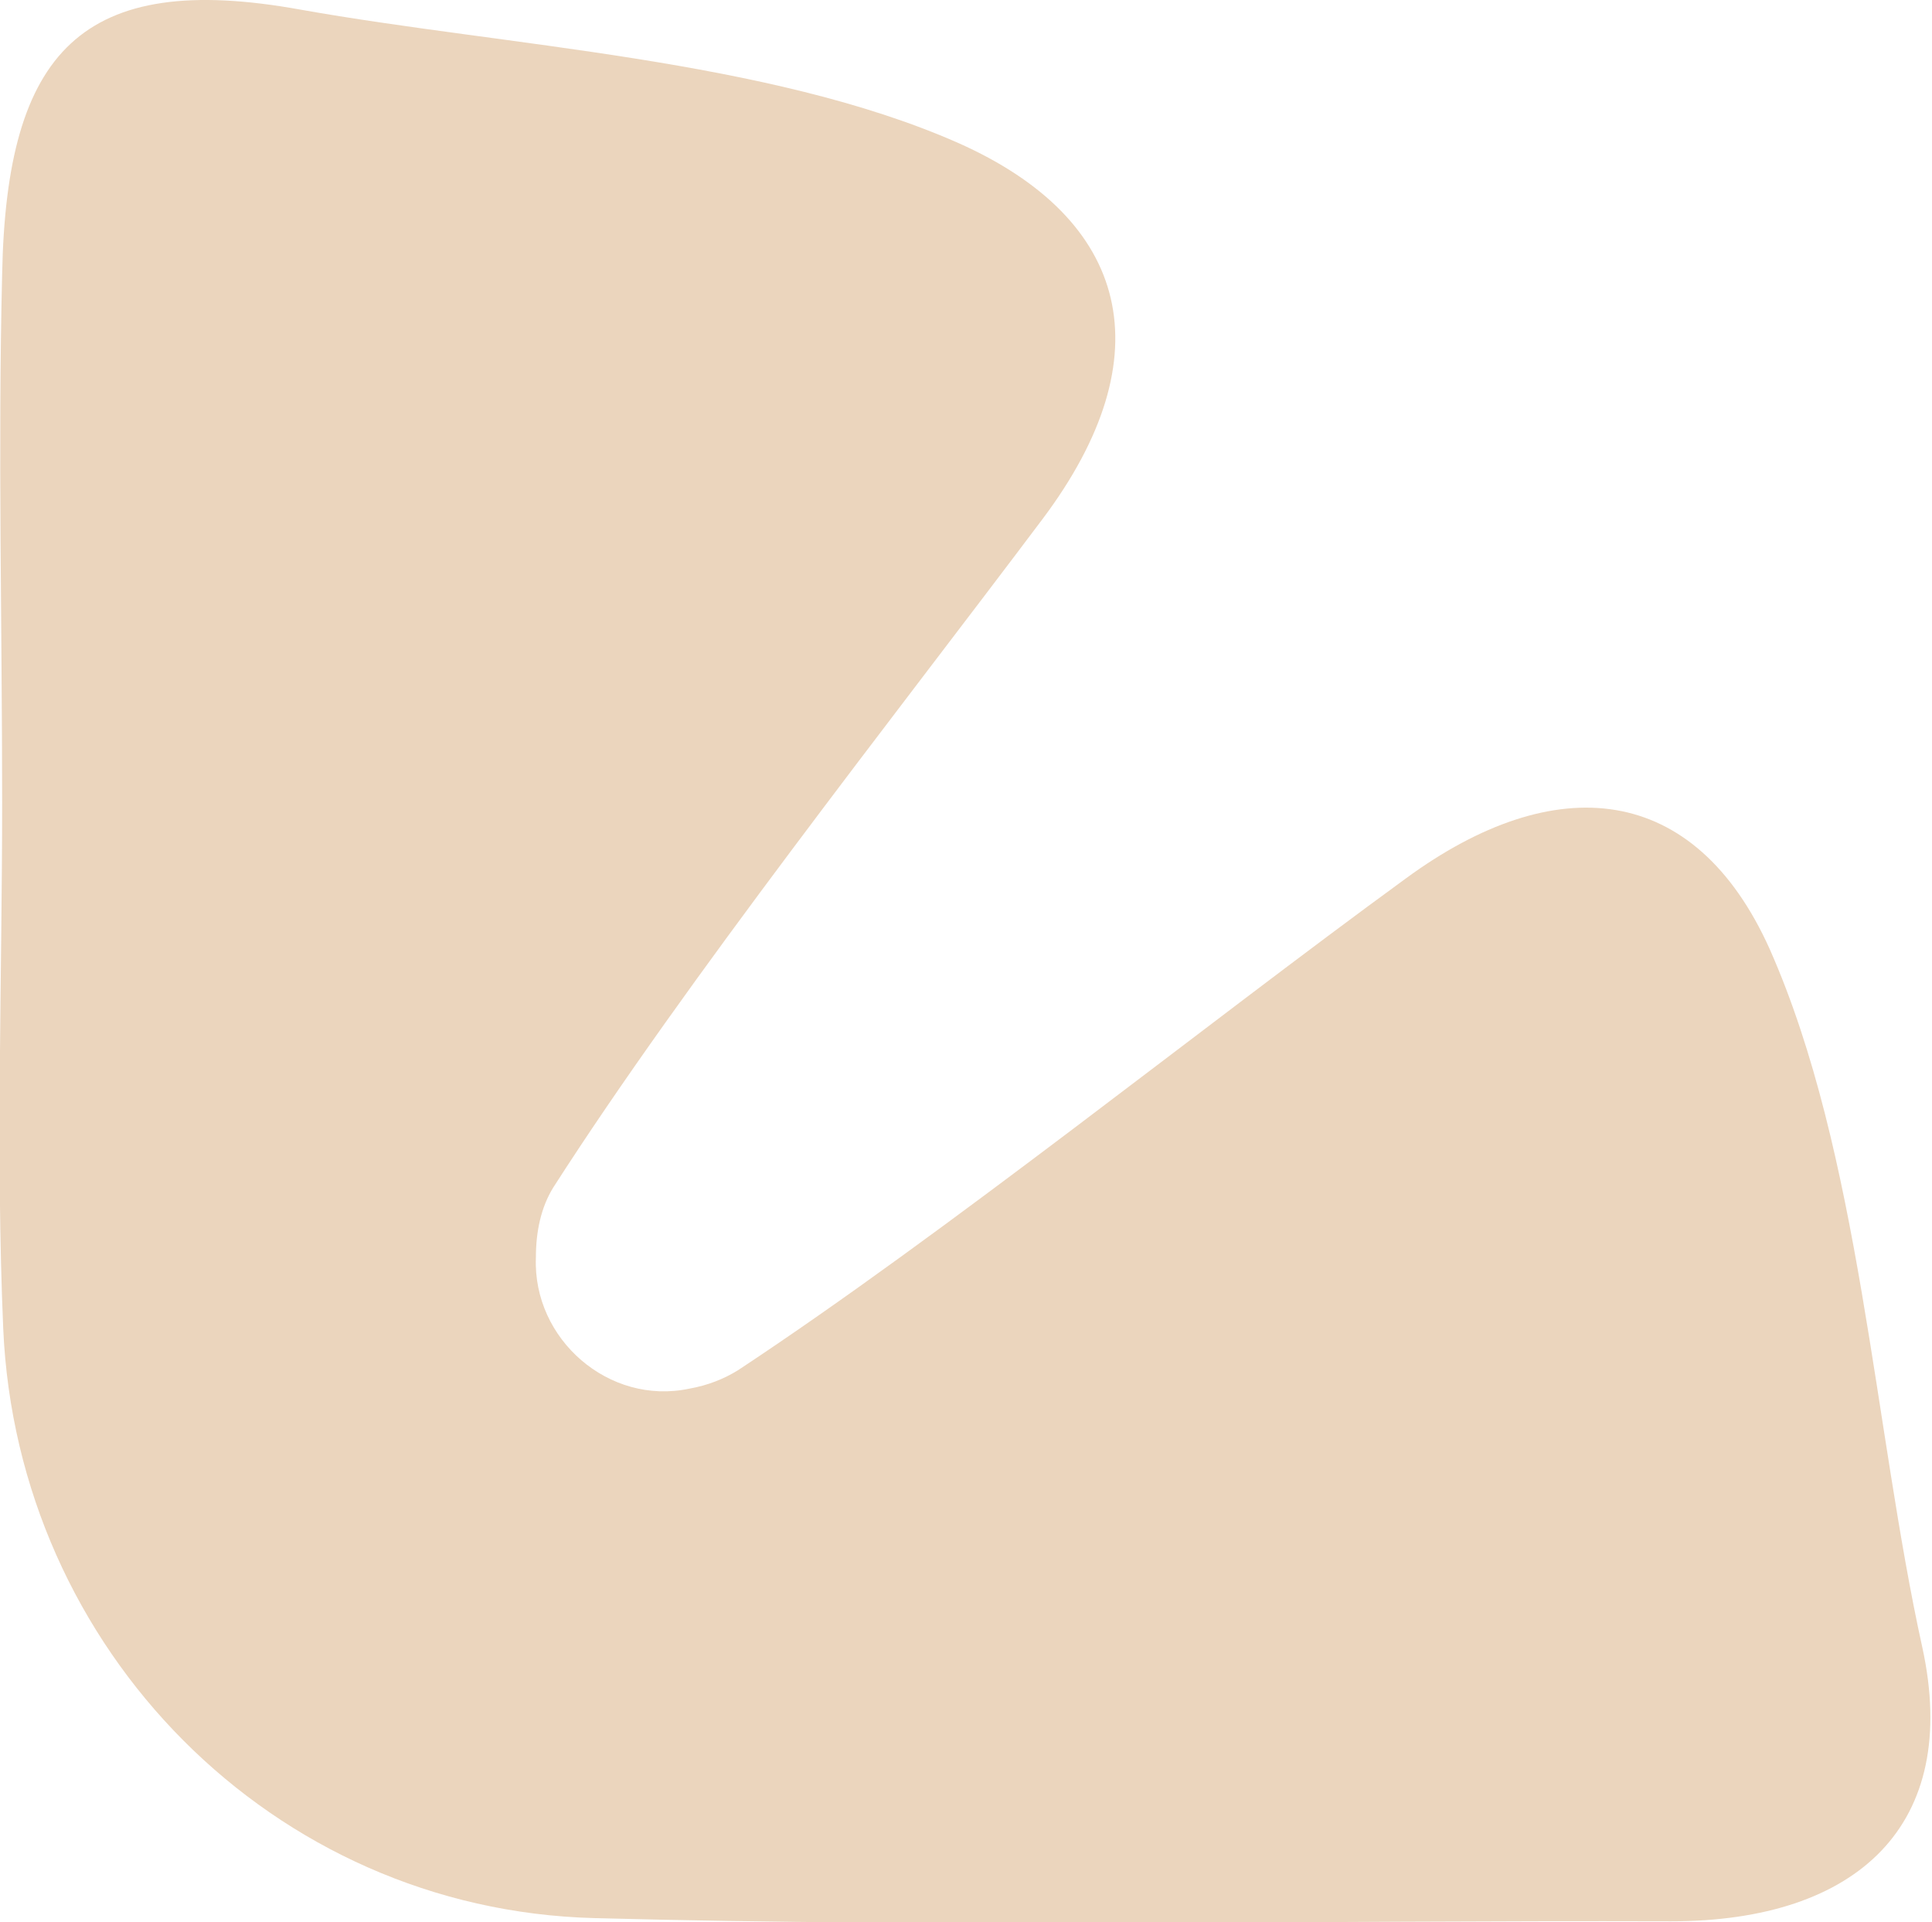
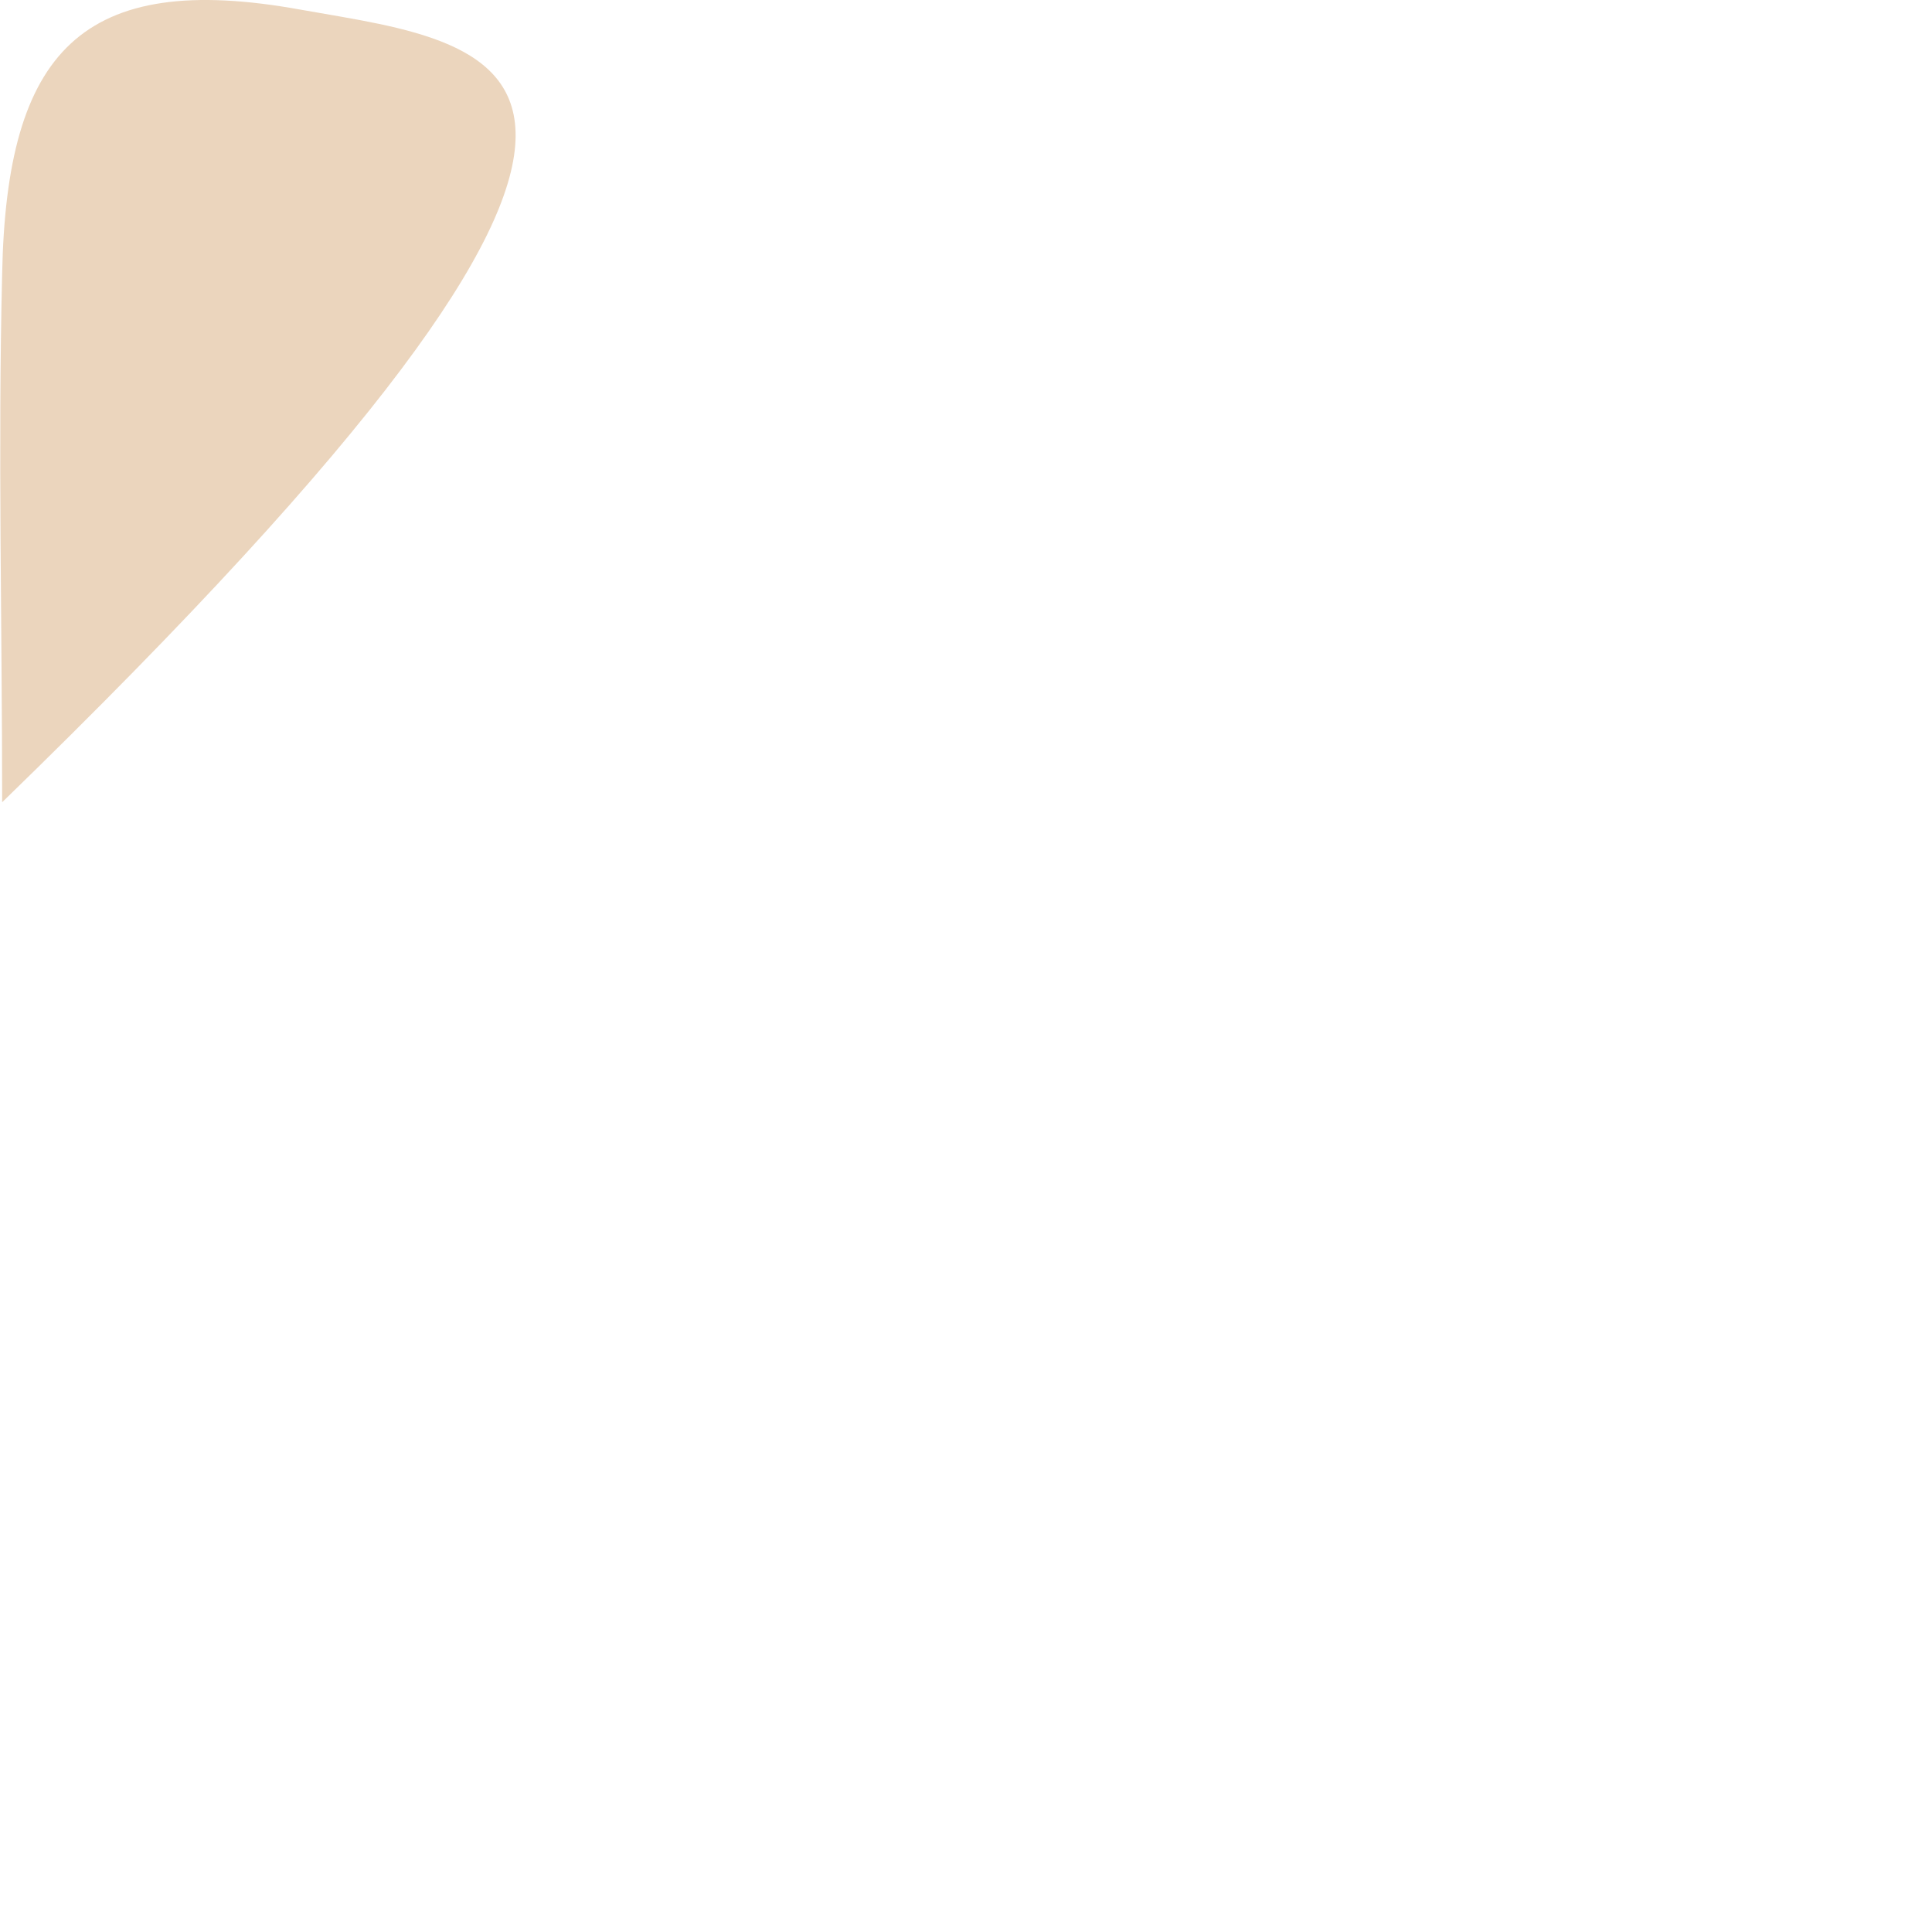
<svg xmlns="http://www.w3.org/2000/svg" id="Layer_2" data-name="Layer 2" viewBox="0 0 17.99 17.9">
  <defs>
    <style>
      .cls-1 {
        fill: #ebd5bd;
        fill-rule: evenodd;
        stroke-width: 0px;
      }
    </style>
  </defs>
  <g id="Layer_1-2" data-name="Layer 1">
-     <path class="cls-1" d="M.02,7.47c0,1.63-.06,3.27.01,4.9.13,2.99,2.51,5.41,5.5,5.49,3.34.09,6.69.02,10.03.03,1.74,0,2.7-.9,2.34-2.55-.45-2.04-.58-4.6-1.42-6.5-.7-1.56-2-1.68-3.39-.66-1.88,1.37-4.28,3.3-6.22,4.58-.13.08-.28.14-.45.17-.75.16-1.46-.46-1.43-1.22,0-.25.05-.47.16-.65,1.25-1.95,3.17-4.38,4.56-6.23,1.14-1.52.81-2.79-.79-3.5C7.15.55,4.71.43,2.8.09.76-.28.06.48.02,2.55c-.04,1.64,0,3.28,0,4.92h0Z" />
+     <path class="cls-1" d="M.02,7.47C7.15.55,4.71.43,2.8.09.76-.28.06.48.02,2.55c-.04,1.64,0,3.28,0,4.92h0Z" />
  </g>
</svg>